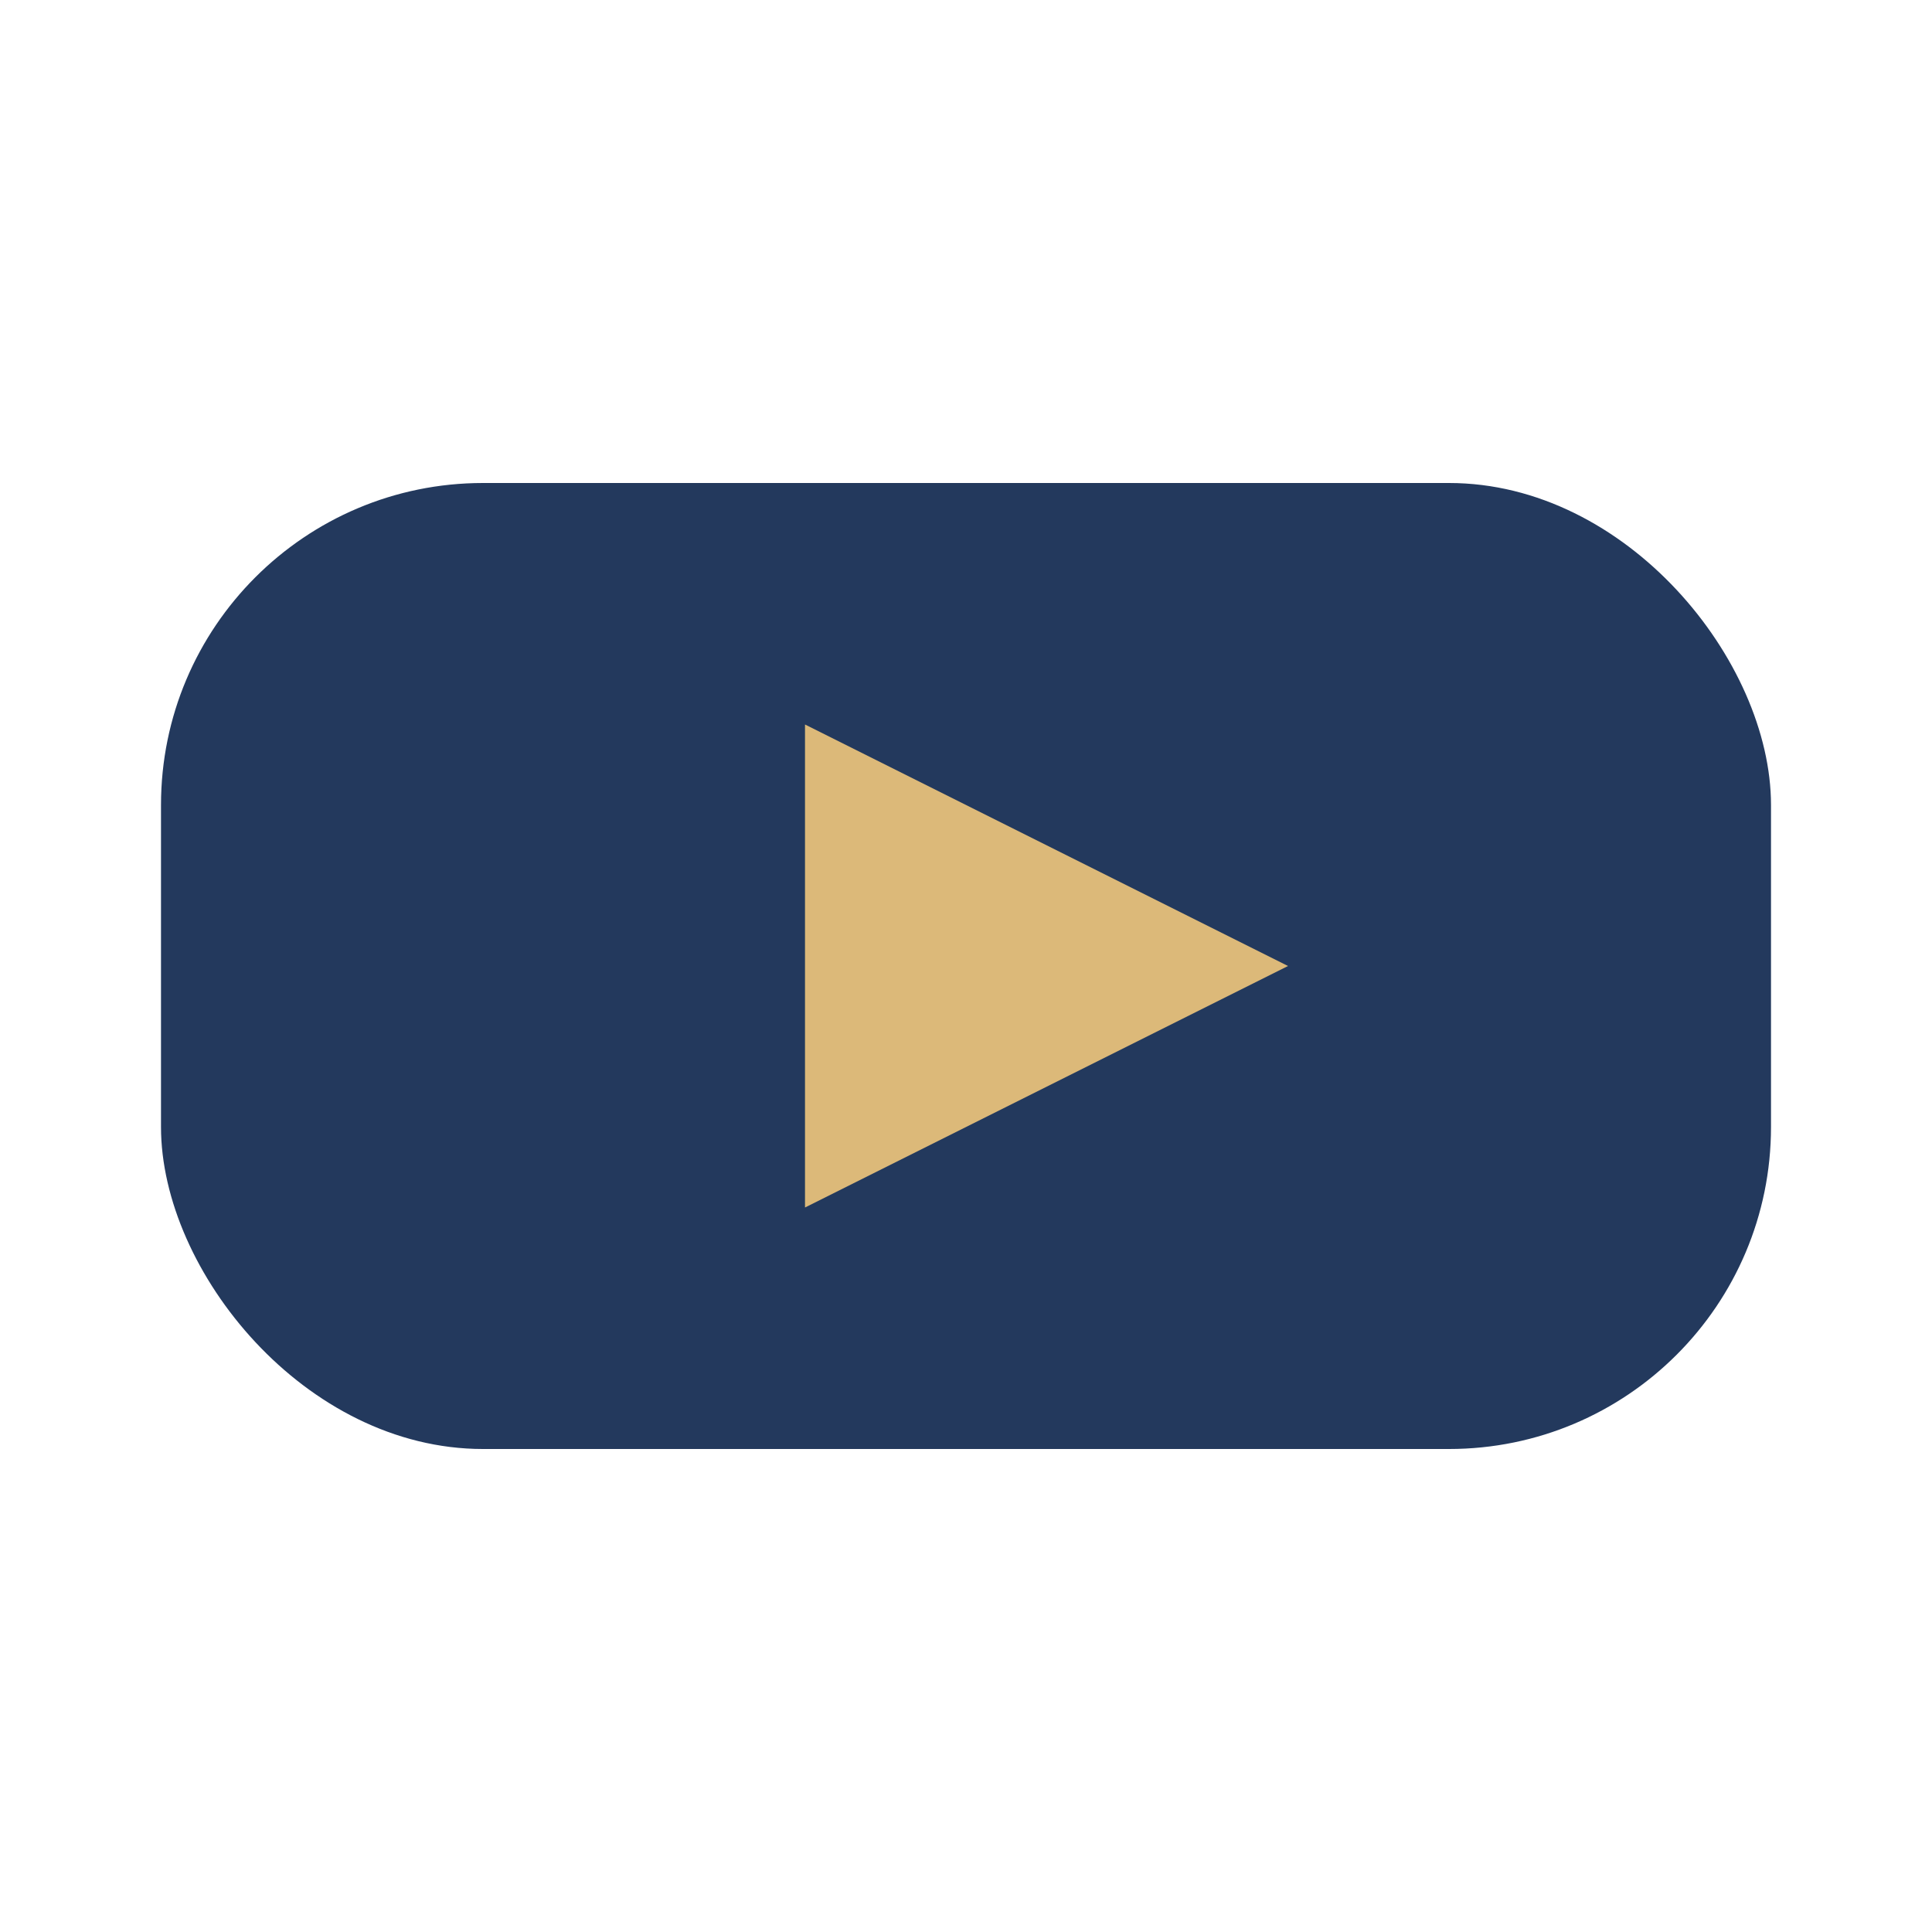
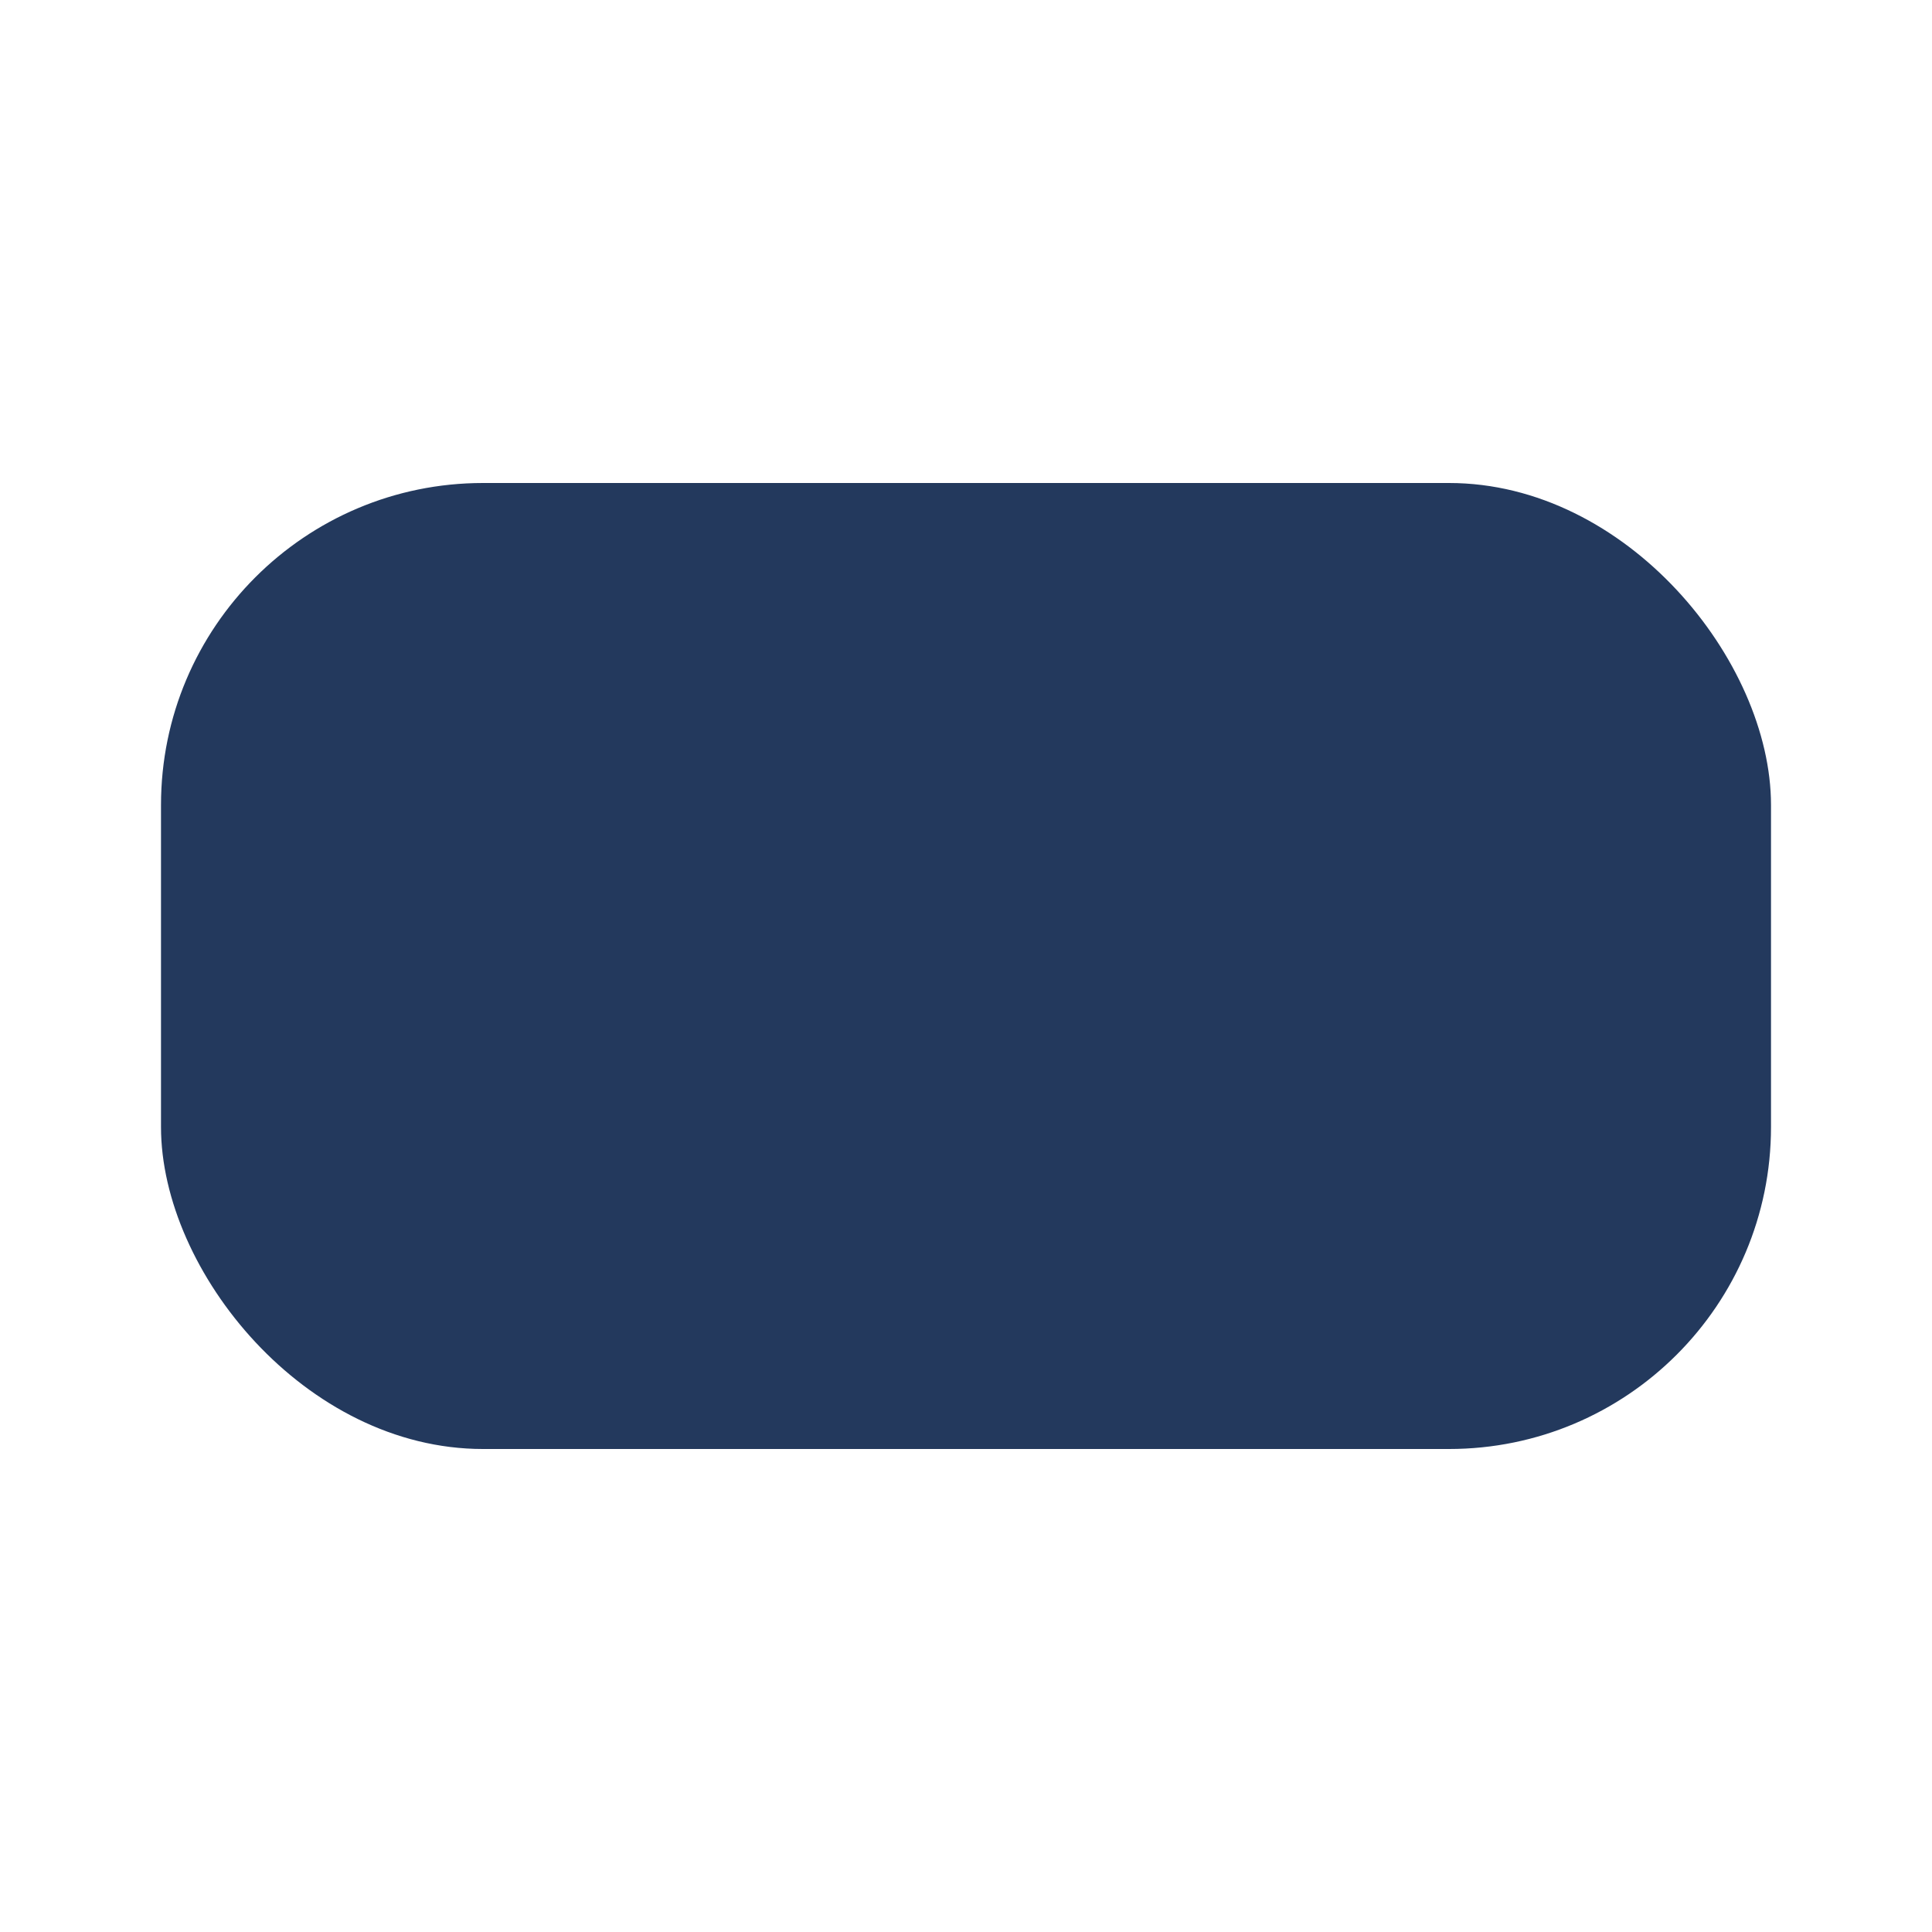
<svg xmlns="http://www.w3.org/2000/svg" width="24" height="24" viewBox="0 0 24 24">
  <rect x="2" y="6" width="20" height="12" rx="4" fill="#23395D" />
-   <polygon points="10,9 16,12 10,15" fill="#DCB979" />
</svg>